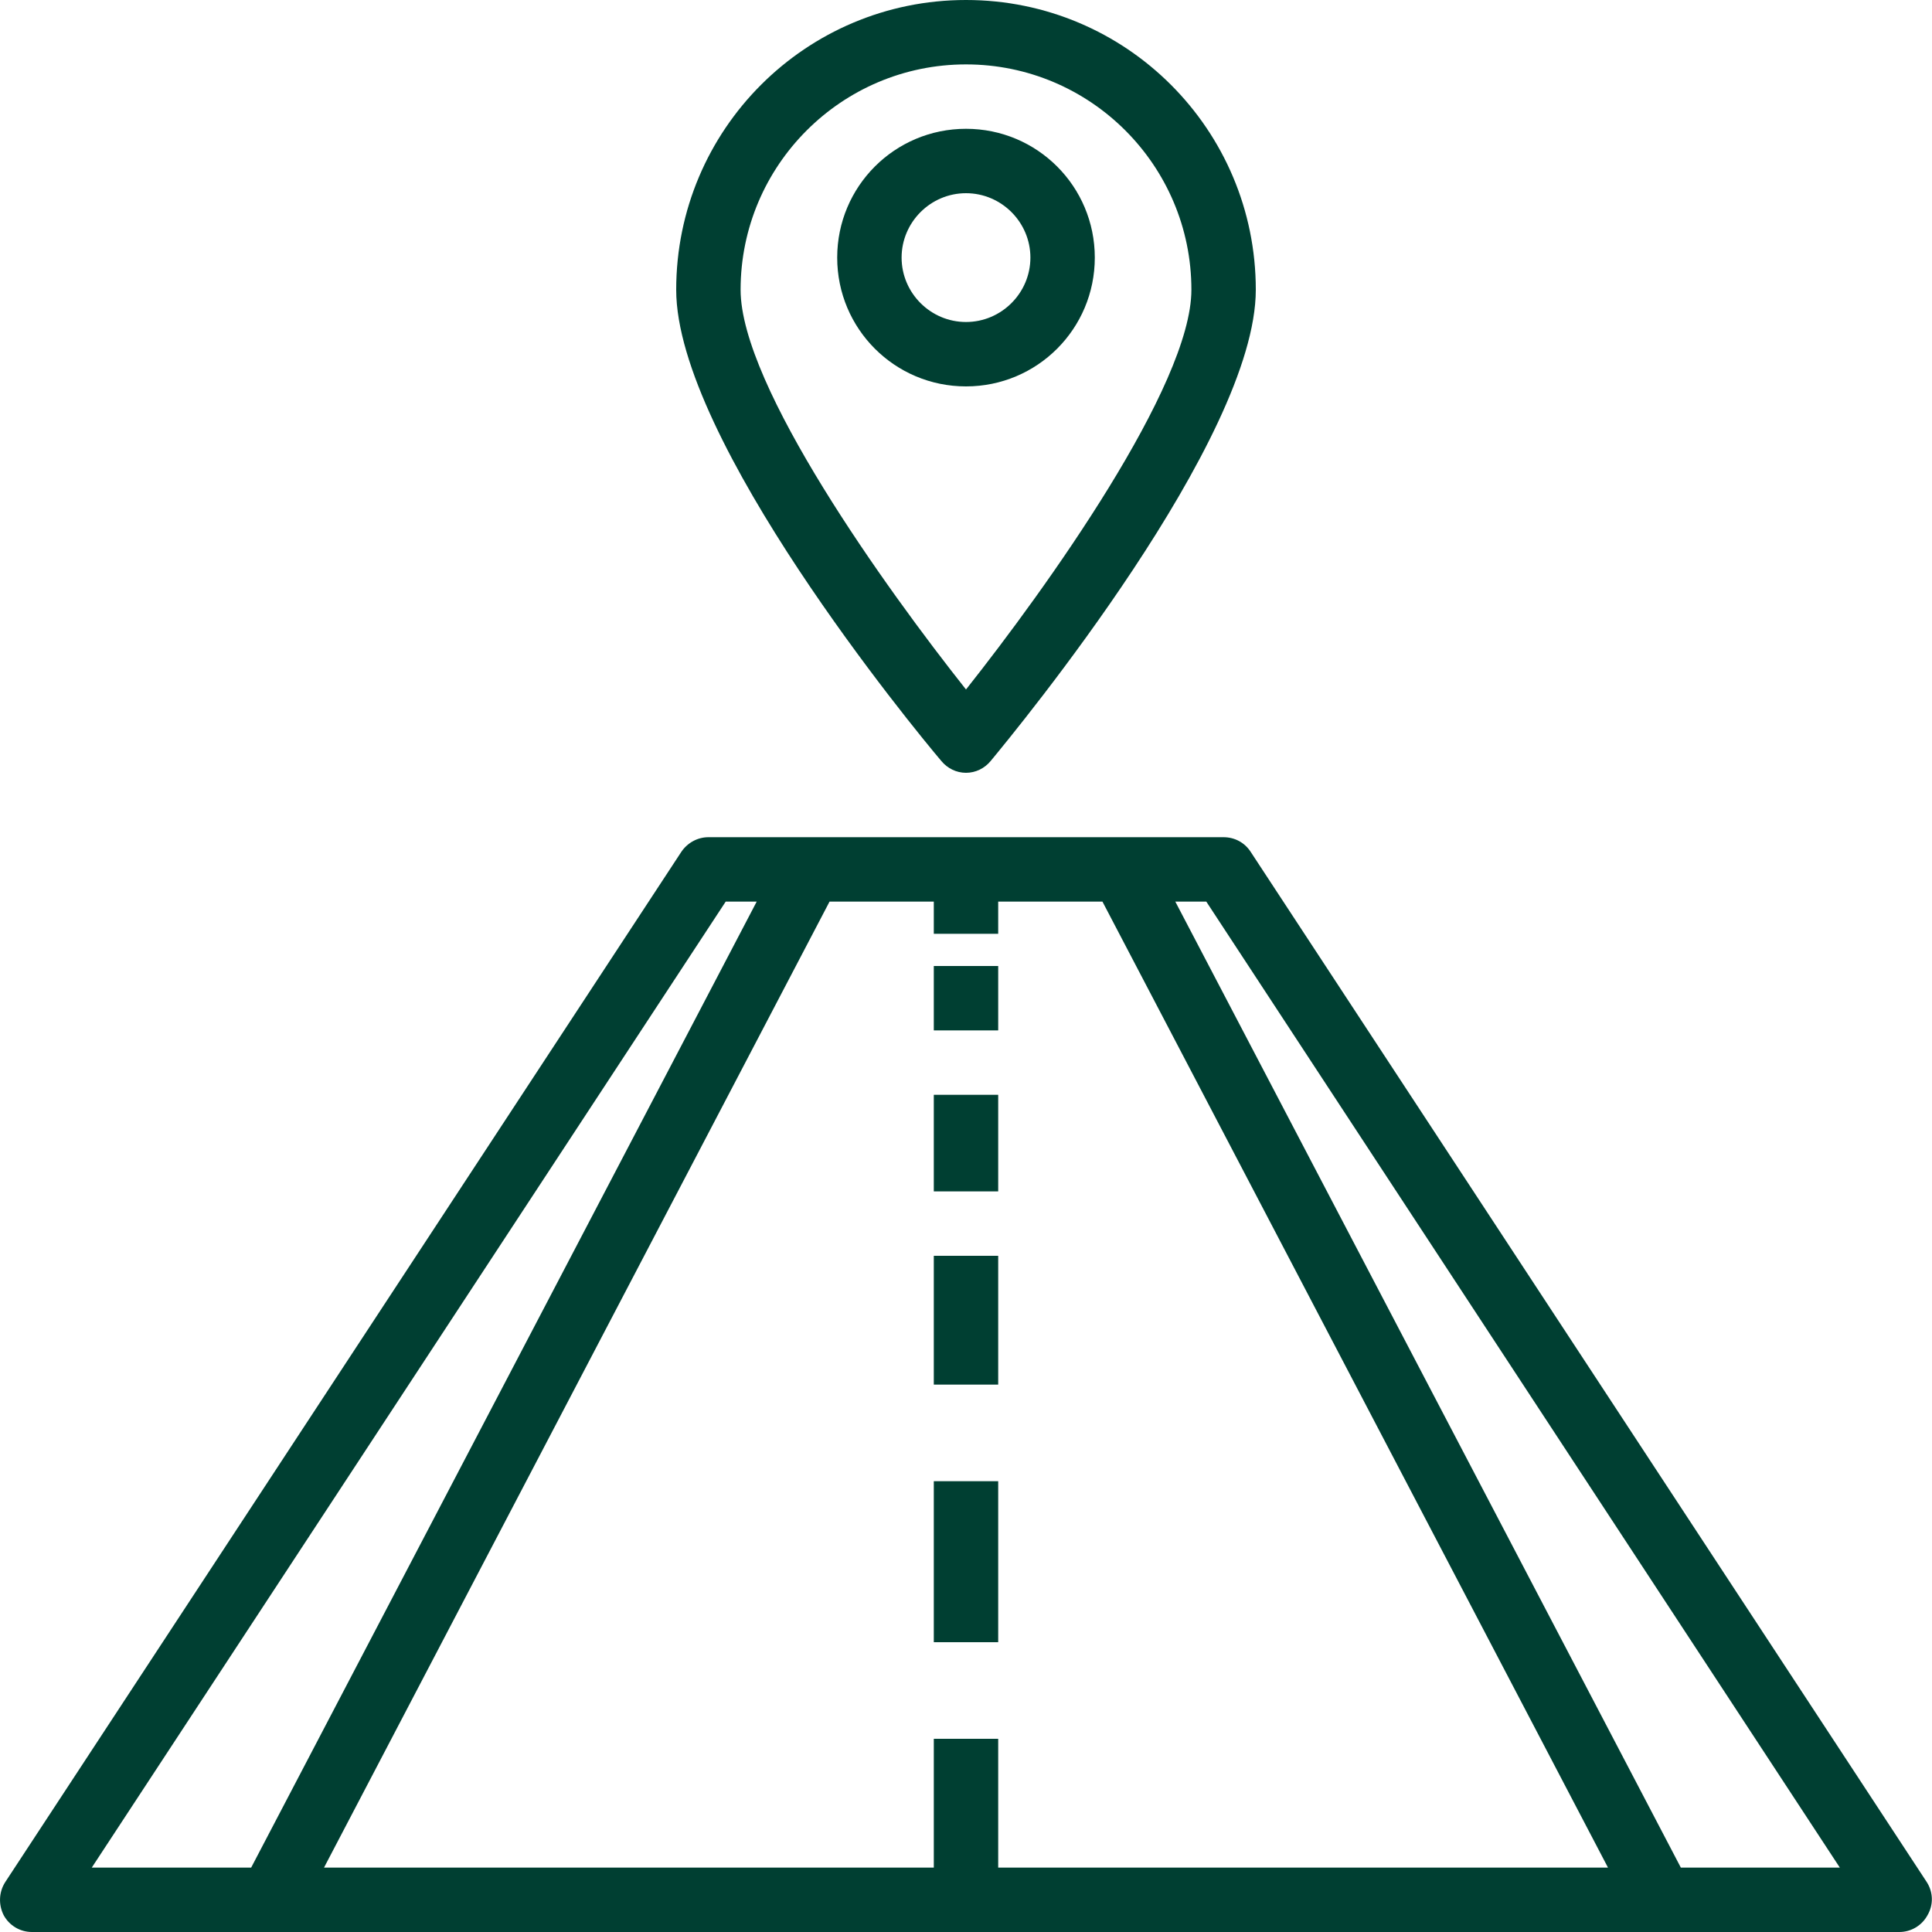
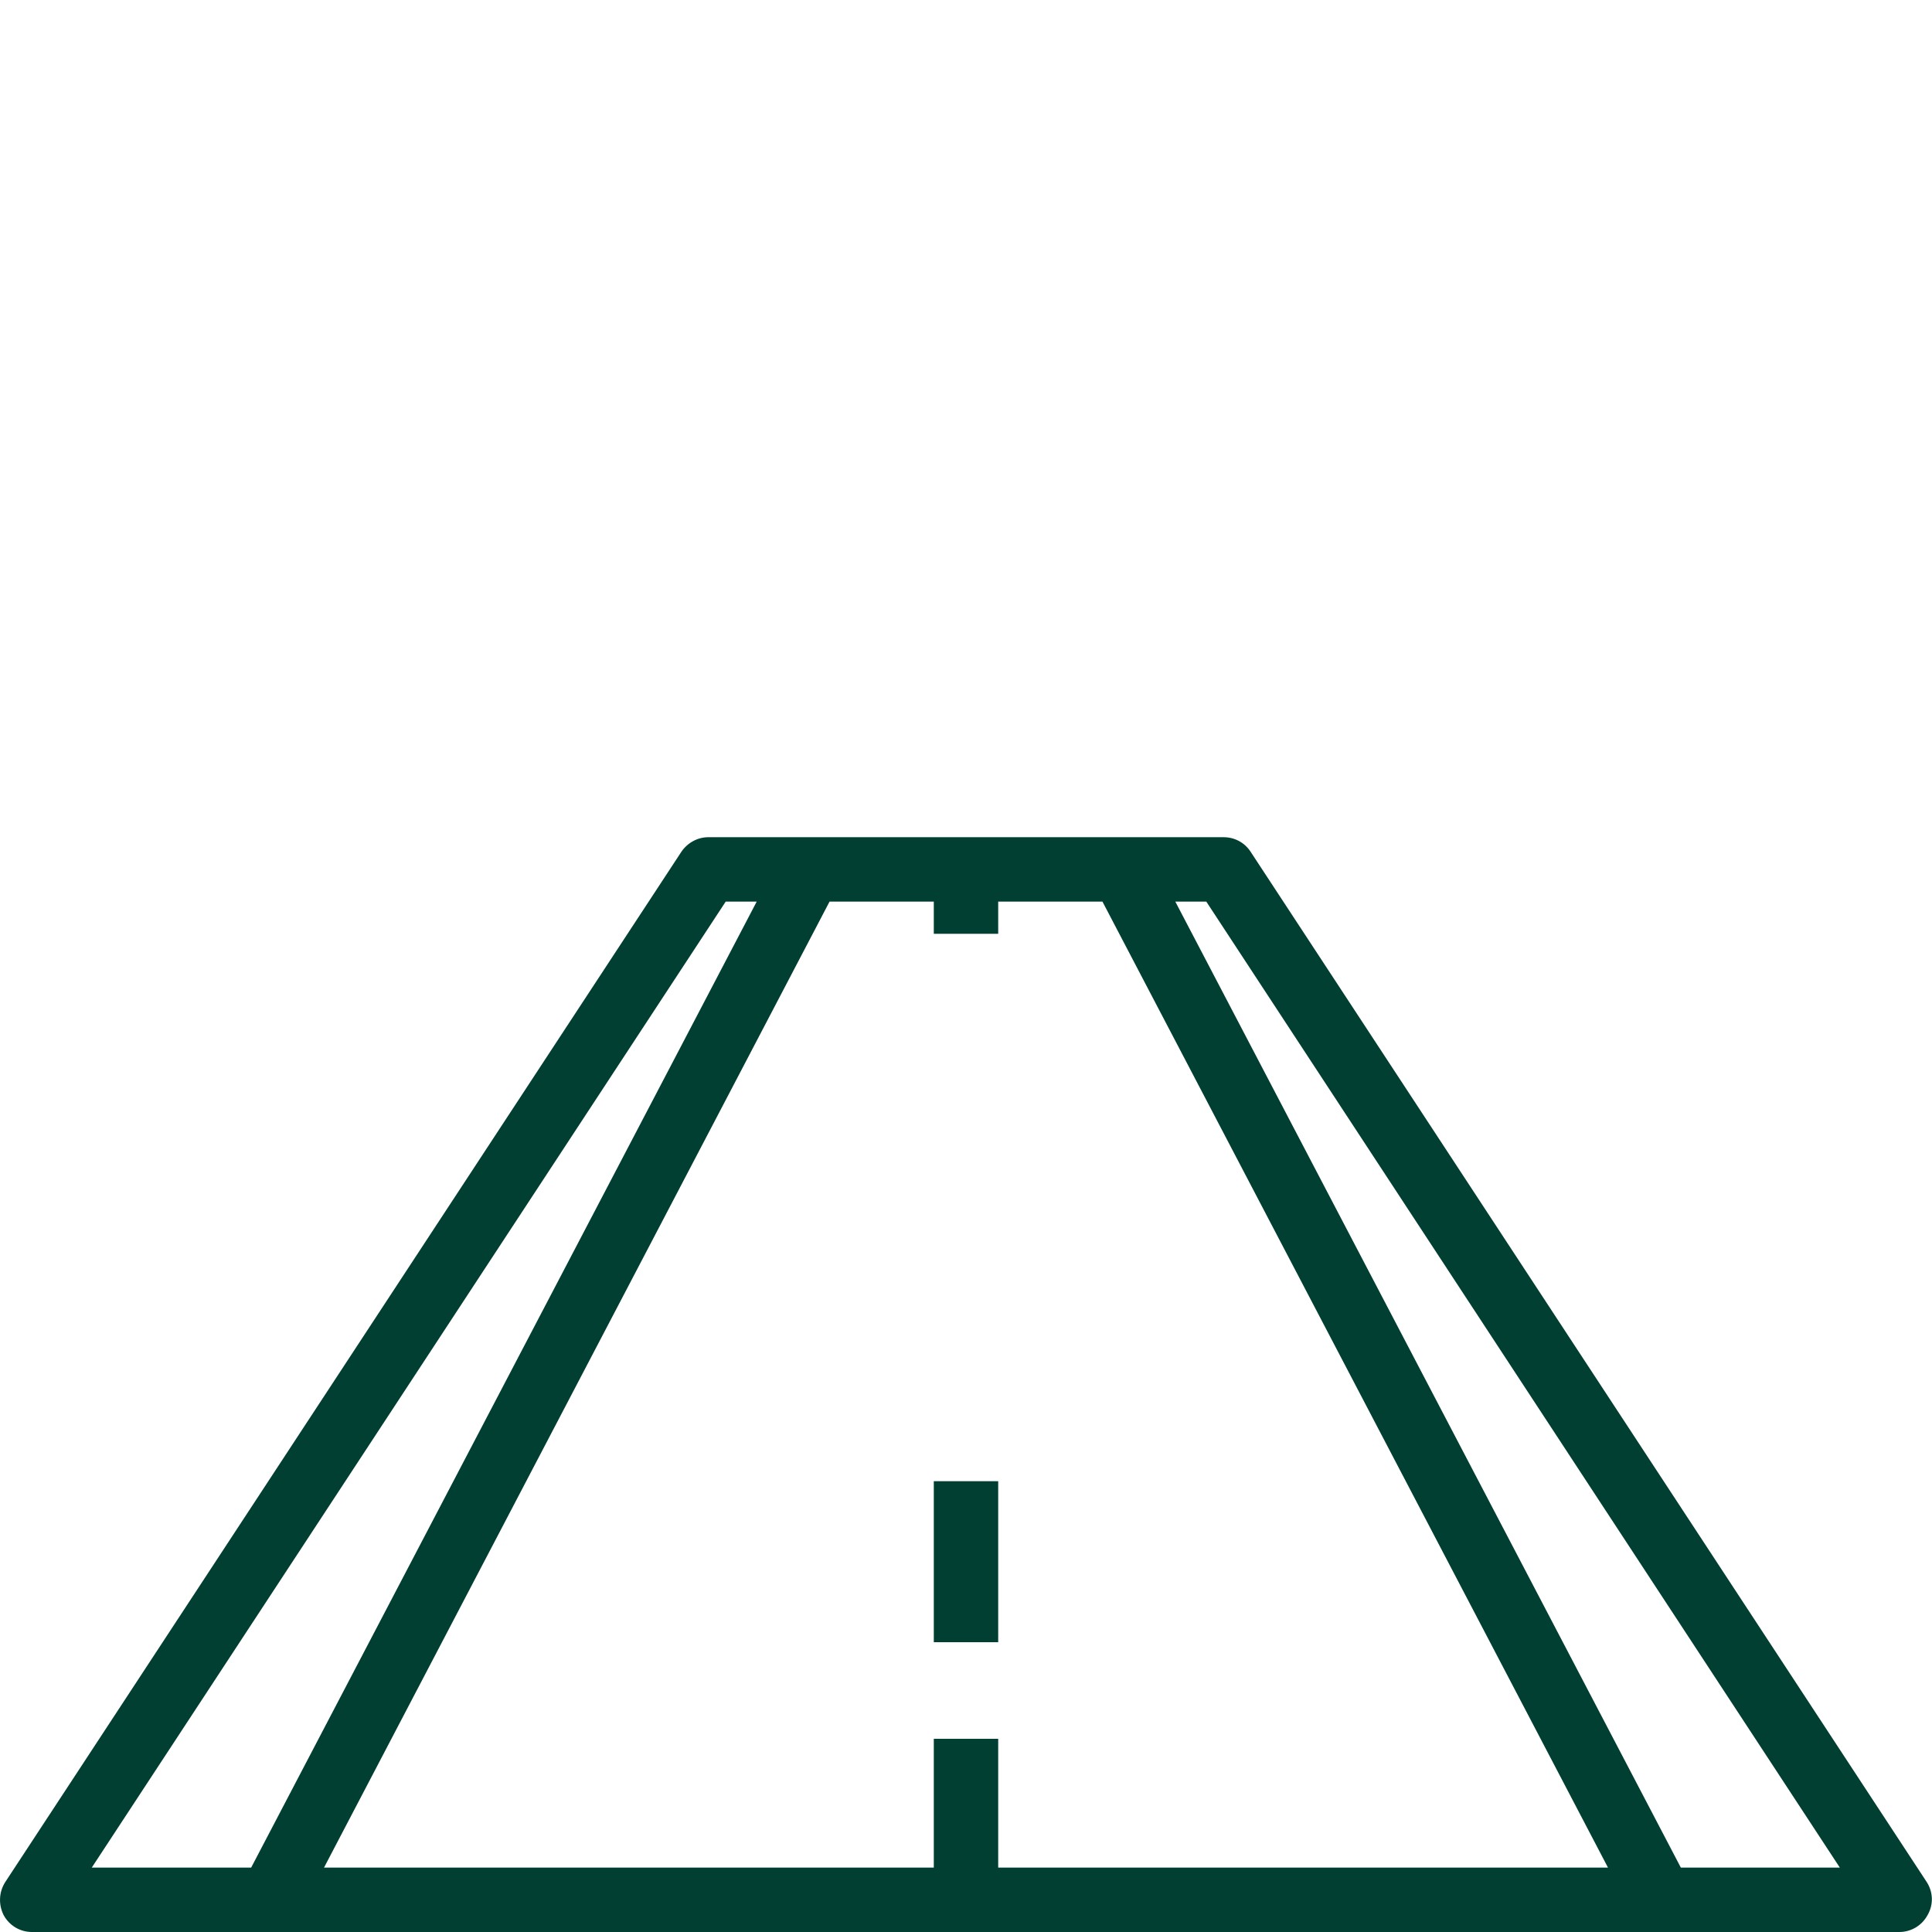
<svg xmlns="http://www.w3.org/2000/svg" version="1.1" id="Layer_1" x="0px" y="0px" viewBox="0 0 480 480" style="enable-background:new 0 0 480 480;" xml:space="preserve">
  <style type="text/css">
	.st0{fill:#003F32;}
</style>
  <path class="st0" d="M478.7,467.6l-168-256c-1.5-2.3-4-3.6-6.7-3.6H176c-2.7,0-5.2,1.4-6.7,3.6l-168,256c-1.6,2.5-1.7,5.6-0.4,8.2  c1.4,2.6,4.1,4.2,7,4.2h464c2.9,0,5.6-1.6,7-4.2C480.4,473.2,480.3,470.1,478.7,467.6z M180.3,224h7.7L62.4,464H22.8L180.3,224z   M248,464v-32h-16v32H80.5l125.6-240H232v8h16v-8h25.9l125.6,240H248z M417.6,464L292,224h7.7l157.4,240H417.6z" />
-   <path class="st0" d="M232,240h16v16h-16V240z" />
-   <path class="st0" d="M232,272h16v24h-16V272z" />
-   <path class="st0" d="M232,312h16v32h-16V312z" />
  <path class="st0" d="M232,368h16v40h-16V368z" />
-   <path class="st0" d="M240,192c2.4,0,4.6-1.1,6.1-2.9c6.7-8.1,65.9-80,65.9-117.1c0-39.8-32.2-72-72-72s-72,32.2-72,72  c0,37.2,59.1,109.1,65.9,117.1C235.4,190.9,237.6,192,240,192z M240,16c30.9,0,56,25.1,56,56c0,23.8-36.1,74.2-56,99.3  c-19.9-25.1-56-75.4-56-99.3C184,41.1,209.1,16,240,16z" />
-   <path class="st0" d="M272,64c0-17.7-14.3-32-32-32s-32,14.3-32,32s14.3,32,32,32S272,81.7,272,64z M224,64c0-8.8,7.2-16,16-16  s16,7.2,16,16s-7.2,16-16,16S224,72.8,224,64z" />
</svg>